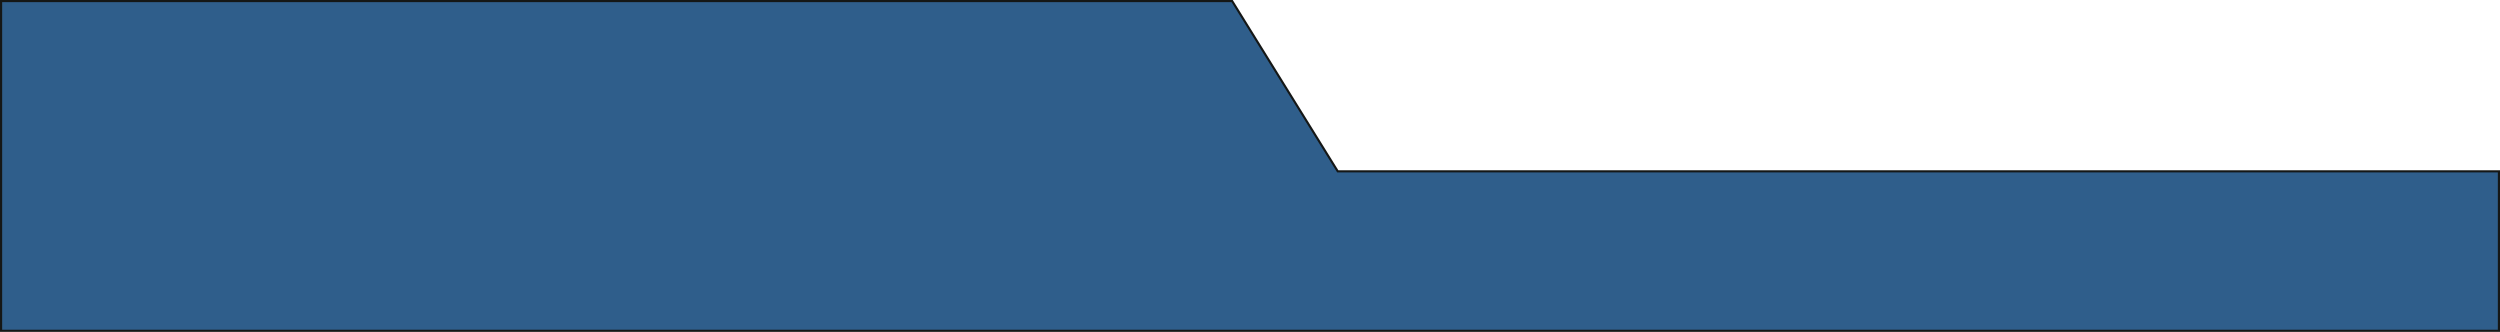
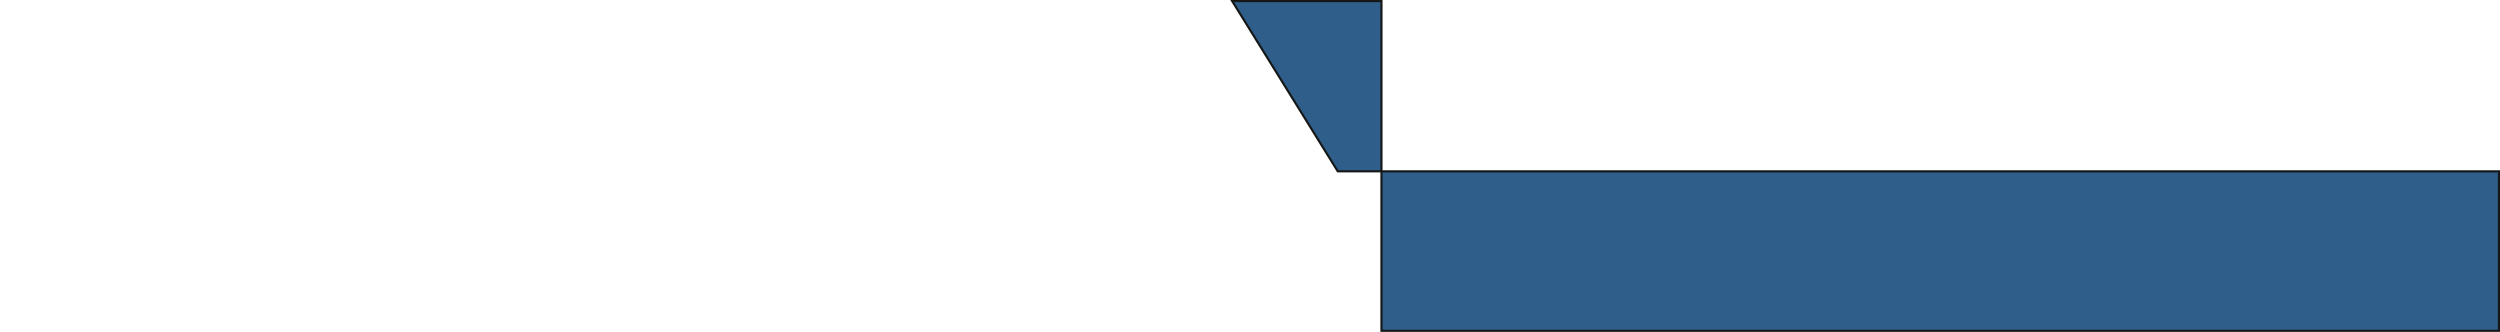
<svg xmlns="http://www.w3.org/2000/svg" width="1160" height="154" viewBox="0 0 1160 154" fill="none">
-   <path d="M620.575 79.263L620.722 79.5H621H1159.5V153.5H641H0.5V0.5H571.722L620.575 79.263Z" fill="#2F5E8B" stroke="#151716" />
+   <path d="M620.575 79.263L620.722 79.5H621H1159.5V153.5H641V0.5H571.722L620.575 79.263Z" fill="#2F5E8B" stroke="#151716" />
</svg>